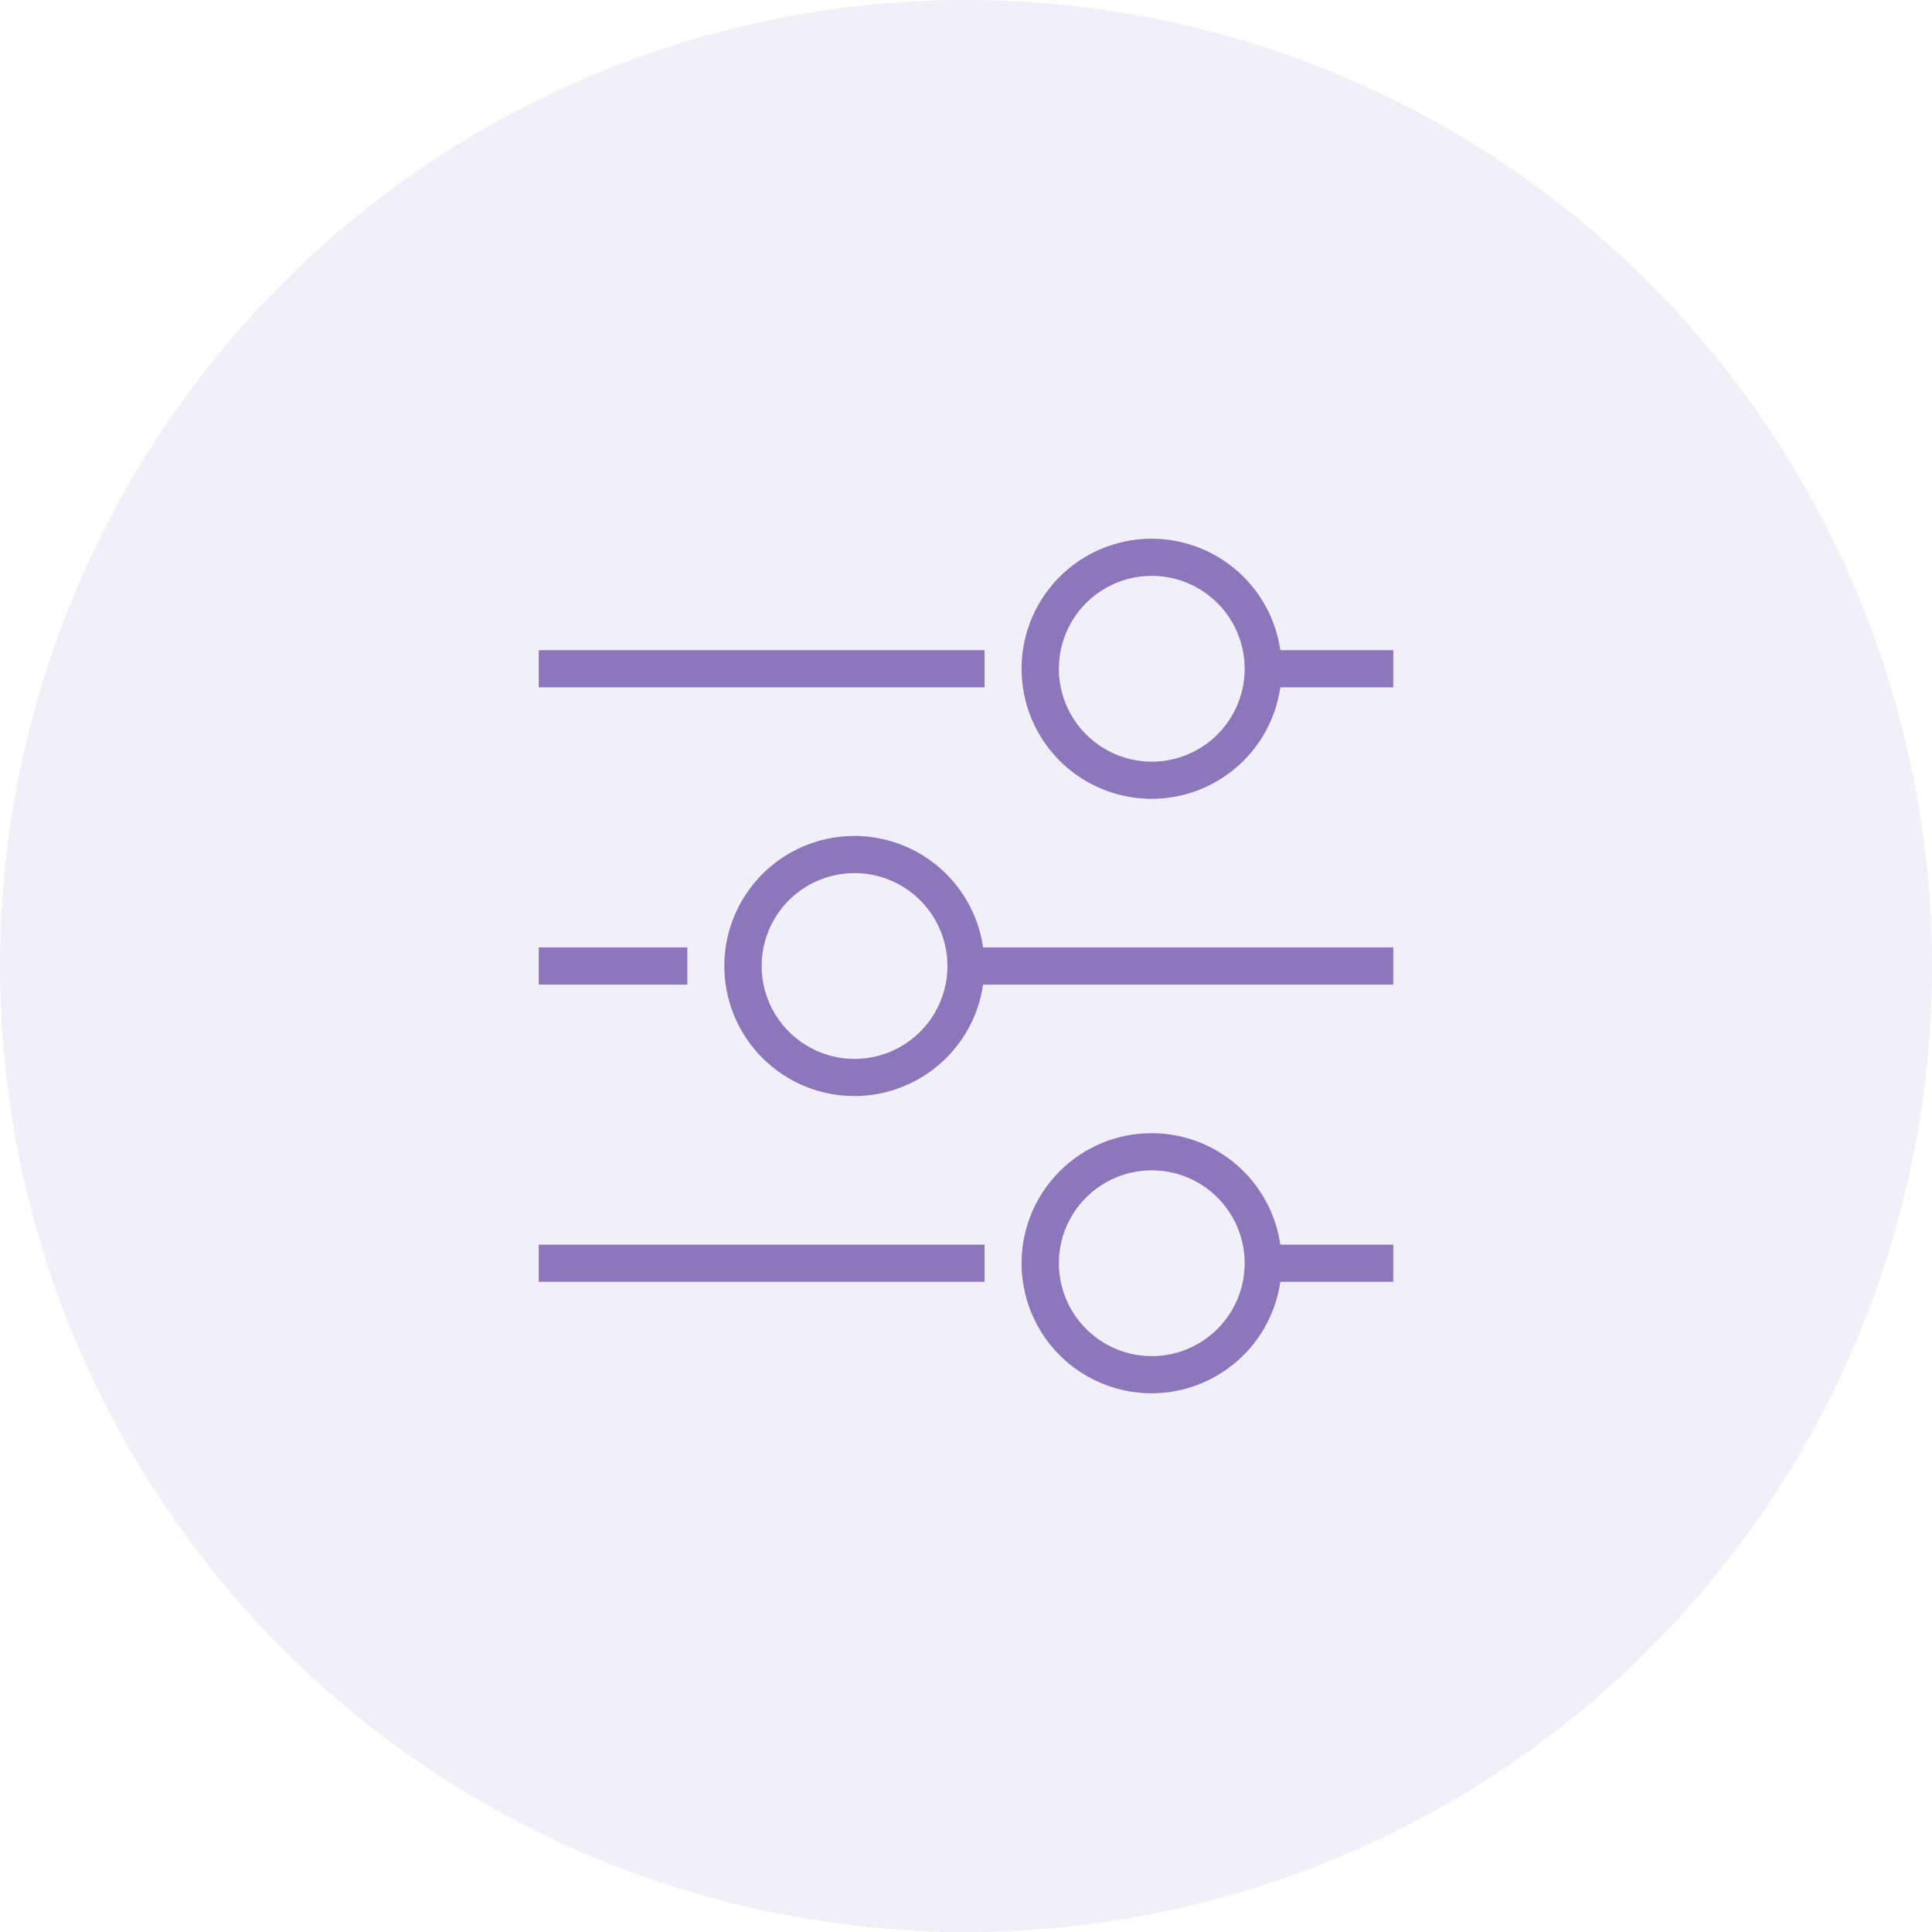
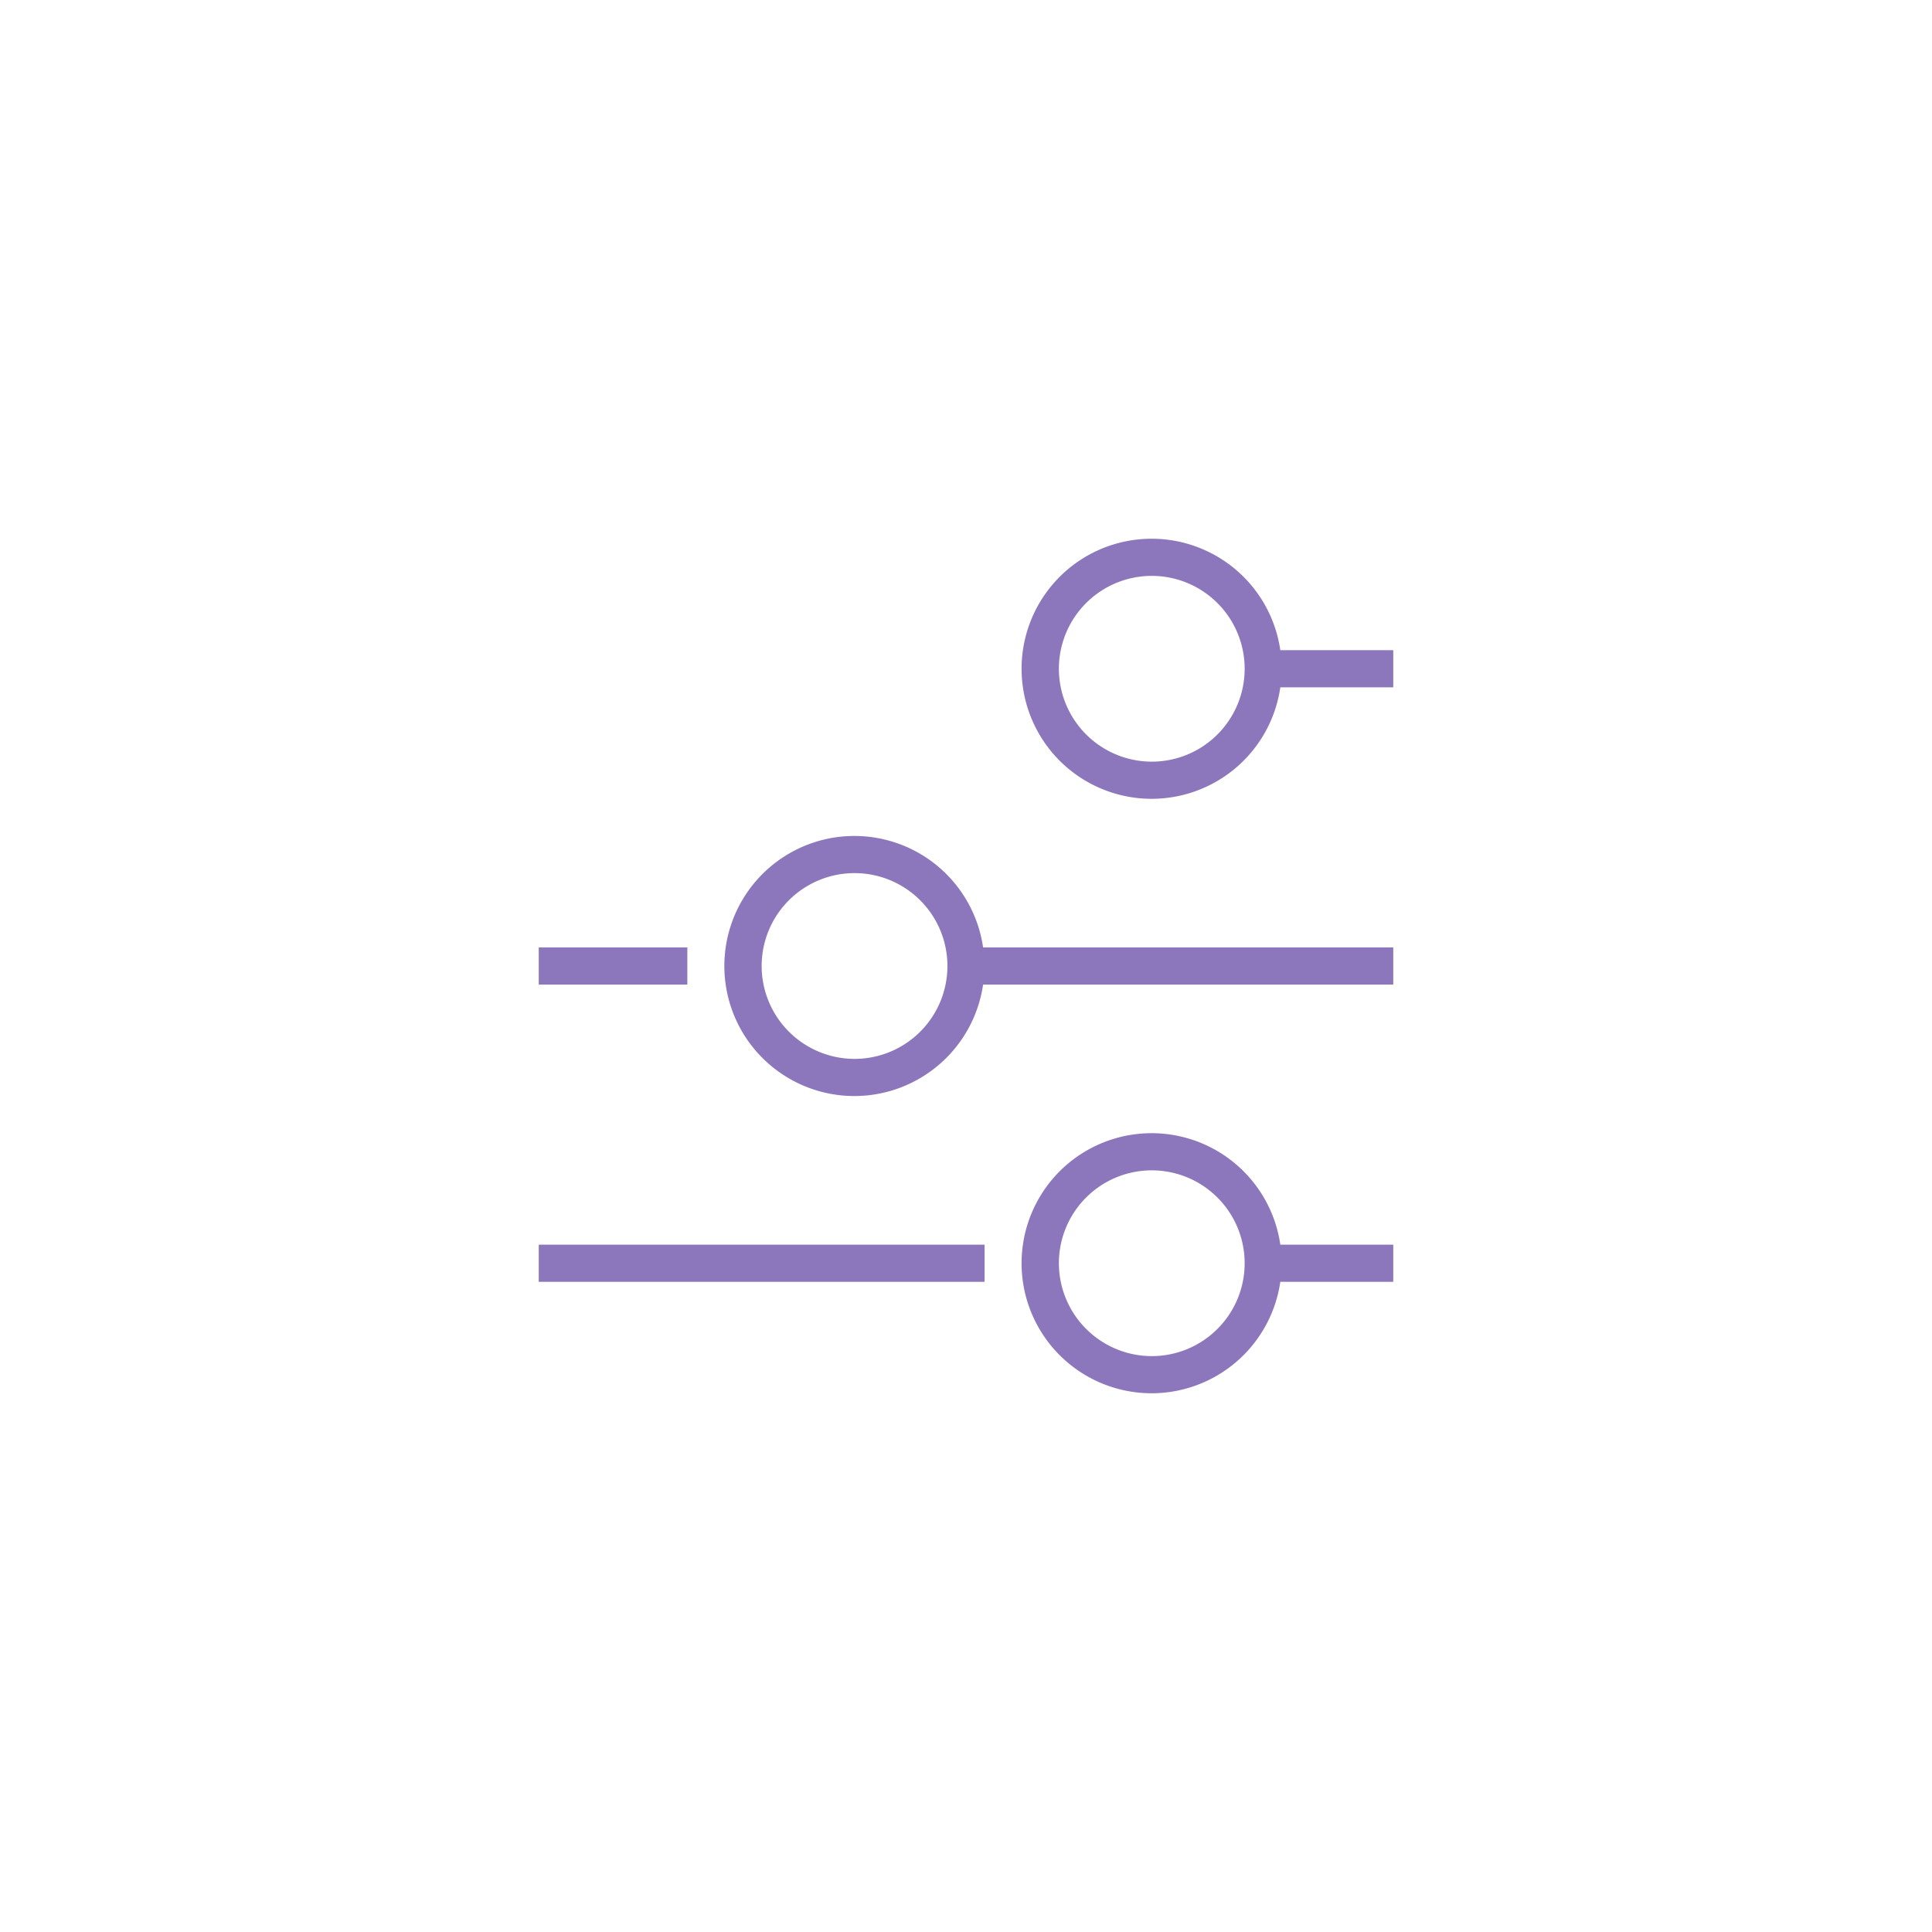
<svg xmlns="http://www.w3.org/2000/svg" width="104" height="104">
  <g id="settings-48-circle" transform="translate(-255 -5212)">
-     <circle id="base" cx="52" cy="52" r="52" transform="translate(255 5212)" fill="#8c77bc" opacity=".12" />
    <g id="settings-48-clean-space" transform="rotate(90 -2454.5 2785.5)">
-       <path id="boundaries" fill="none" d="M0 0h48v48H0z" />
-       <path id="settings-48" d="M7 23h2v24H7zm16 24h2v-8h-2zm16 0h2V23h-2zM15 14a7 7 0 11-8-6.92V1h2v6.08A7 7 0 0115 14zm-2 0a5 5 0 10-5 5 5.006 5.006 0 005-5zm18 16a7 7 0 11-8-6.92V1h2v22.08A7.006 7.006 0 0131 30zm-2 0a5 5 0 10-5 5 5.006 5.006 0 005-5zm18-16a7 7 0 11-8-6.92V1h2v6.08A7.006 7.006 0 0147 14zm-2 0a5 5 0 10-5 5 5.006 5.006 0 005-5z" fill="#8c77bc" />
+       <path id="settings-48" d="M7 23h2H7zm16 24h2v-8h-2zm16 0h2V23h-2zM15 14a7 7 0 11-8-6.92V1h2v6.08A7 7 0 0115 14zm-2 0a5 5 0 10-5 5 5.006 5.006 0 005-5zm18 16a7 7 0 11-8-6.92V1h2v22.08A7.006 7.006 0 0131 30zm-2 0a5 5 0 10-5 5 5.006 5.006 0 005-5zm18-16a7 7 0 11-8-6.92V1h2v6.08A7.006 7.006 0 0147 14zm-2 0a5 5 0 10-5 5 5.006 5.006 0 005-5z" fill="#8c77bc" />
    </g>
  </g>
</svg>